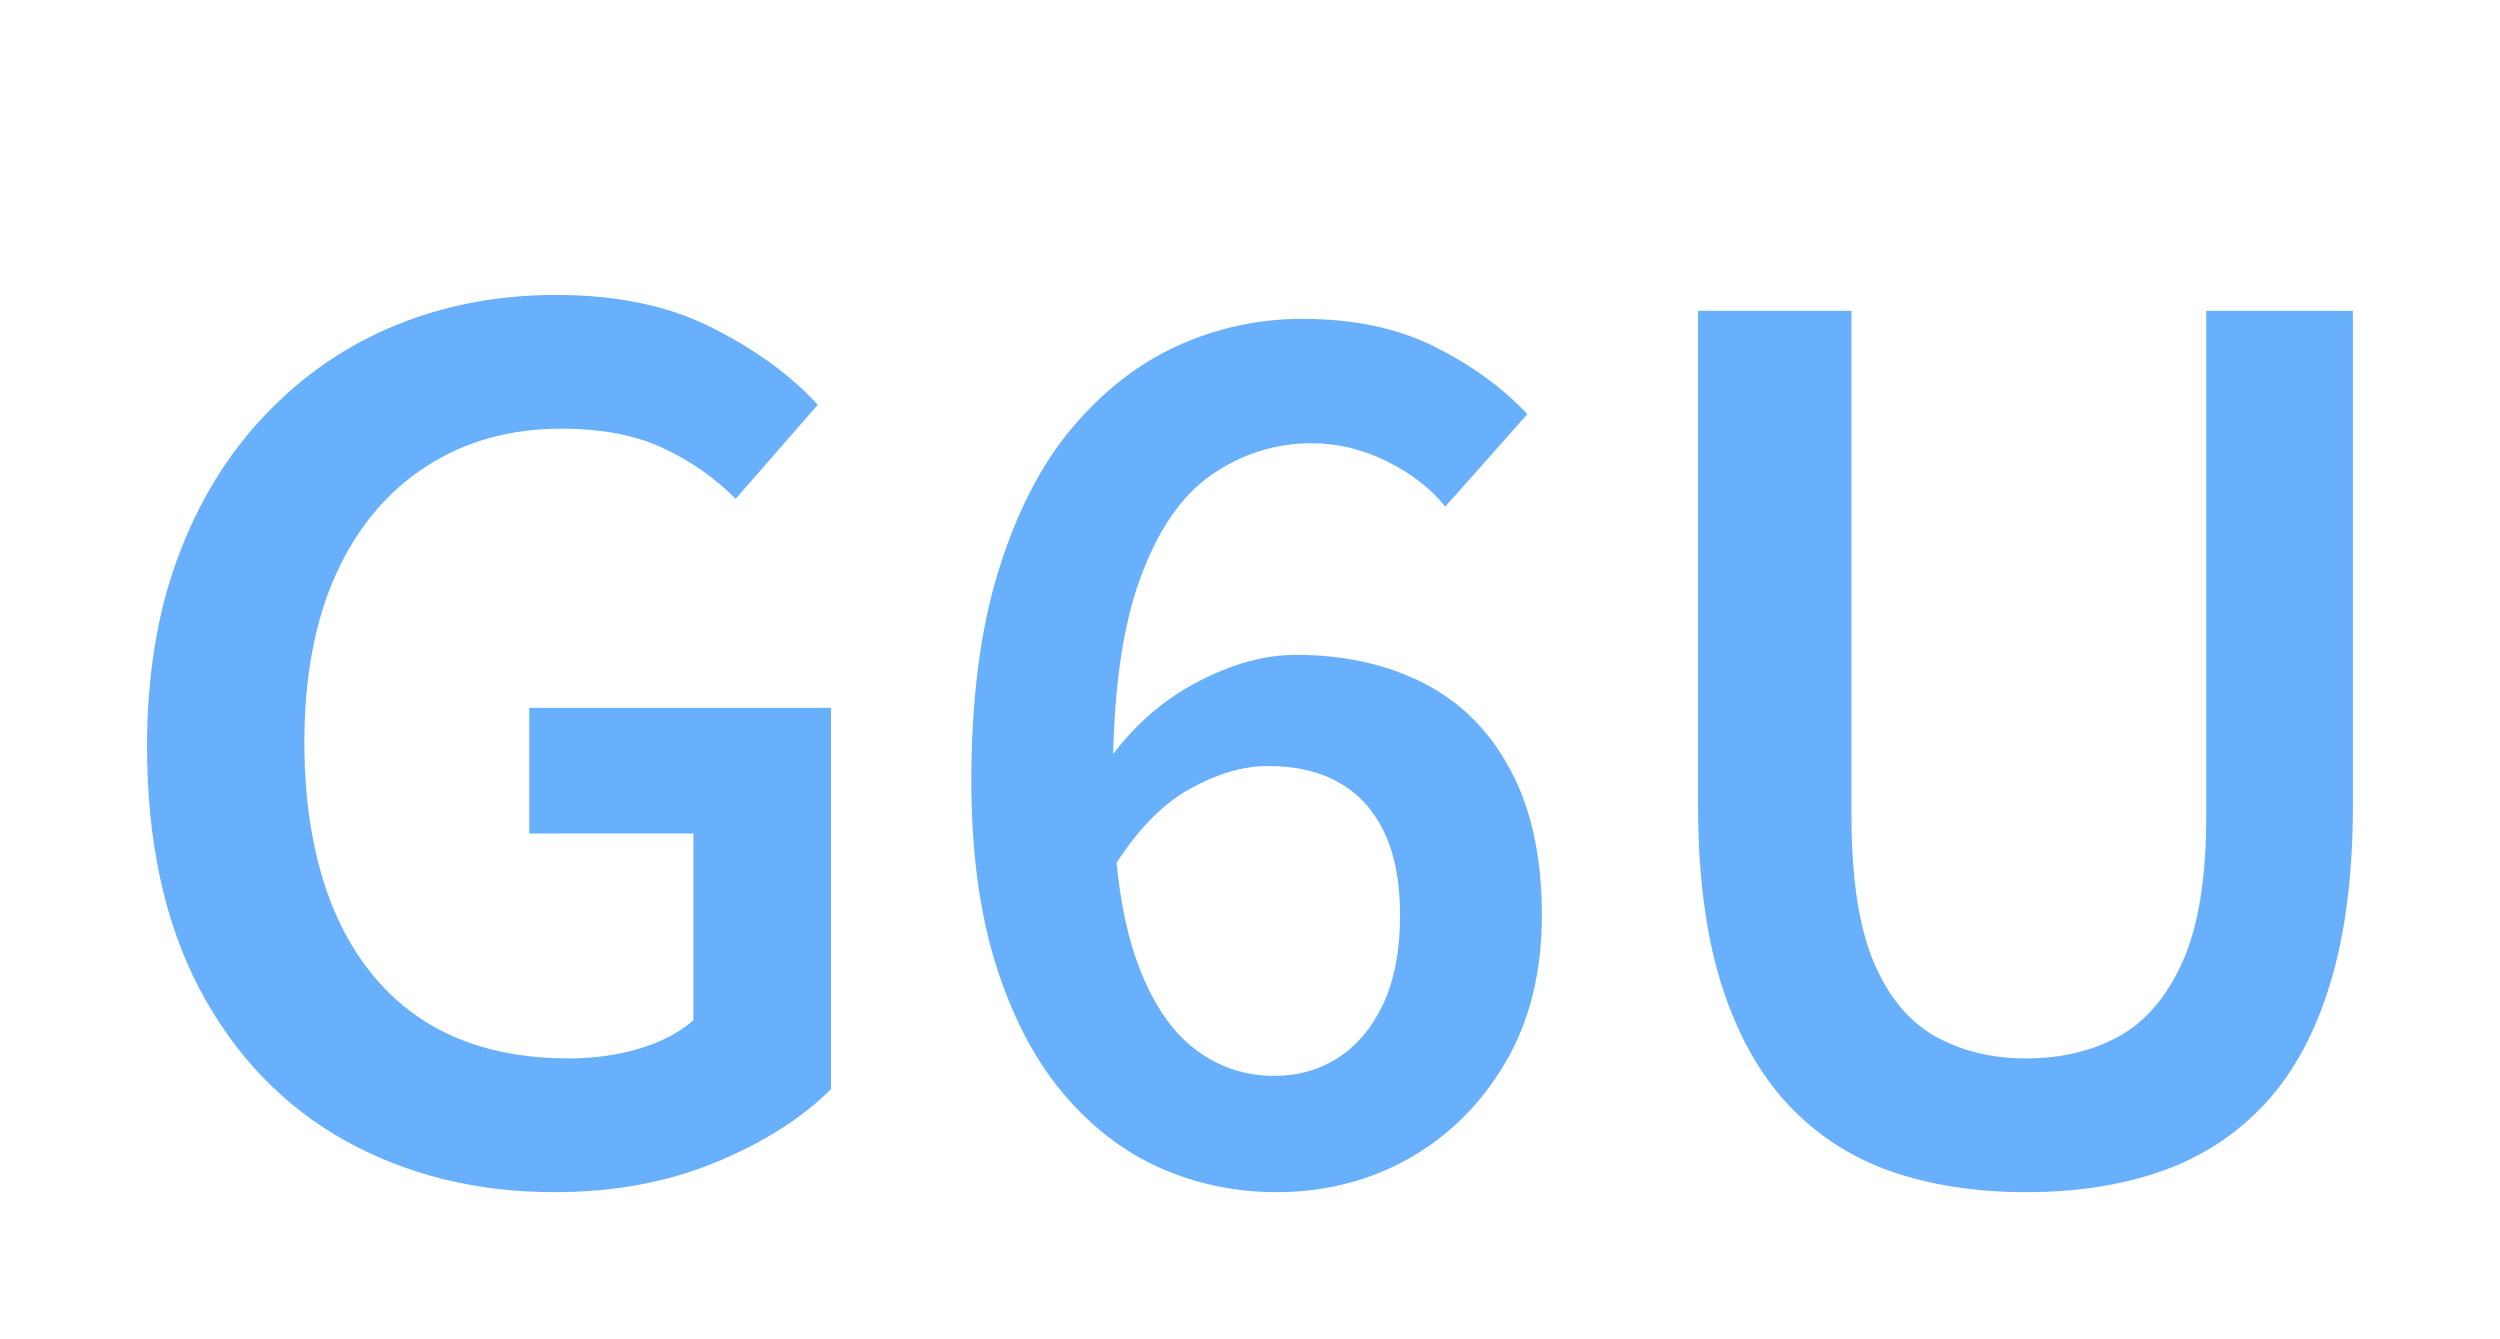
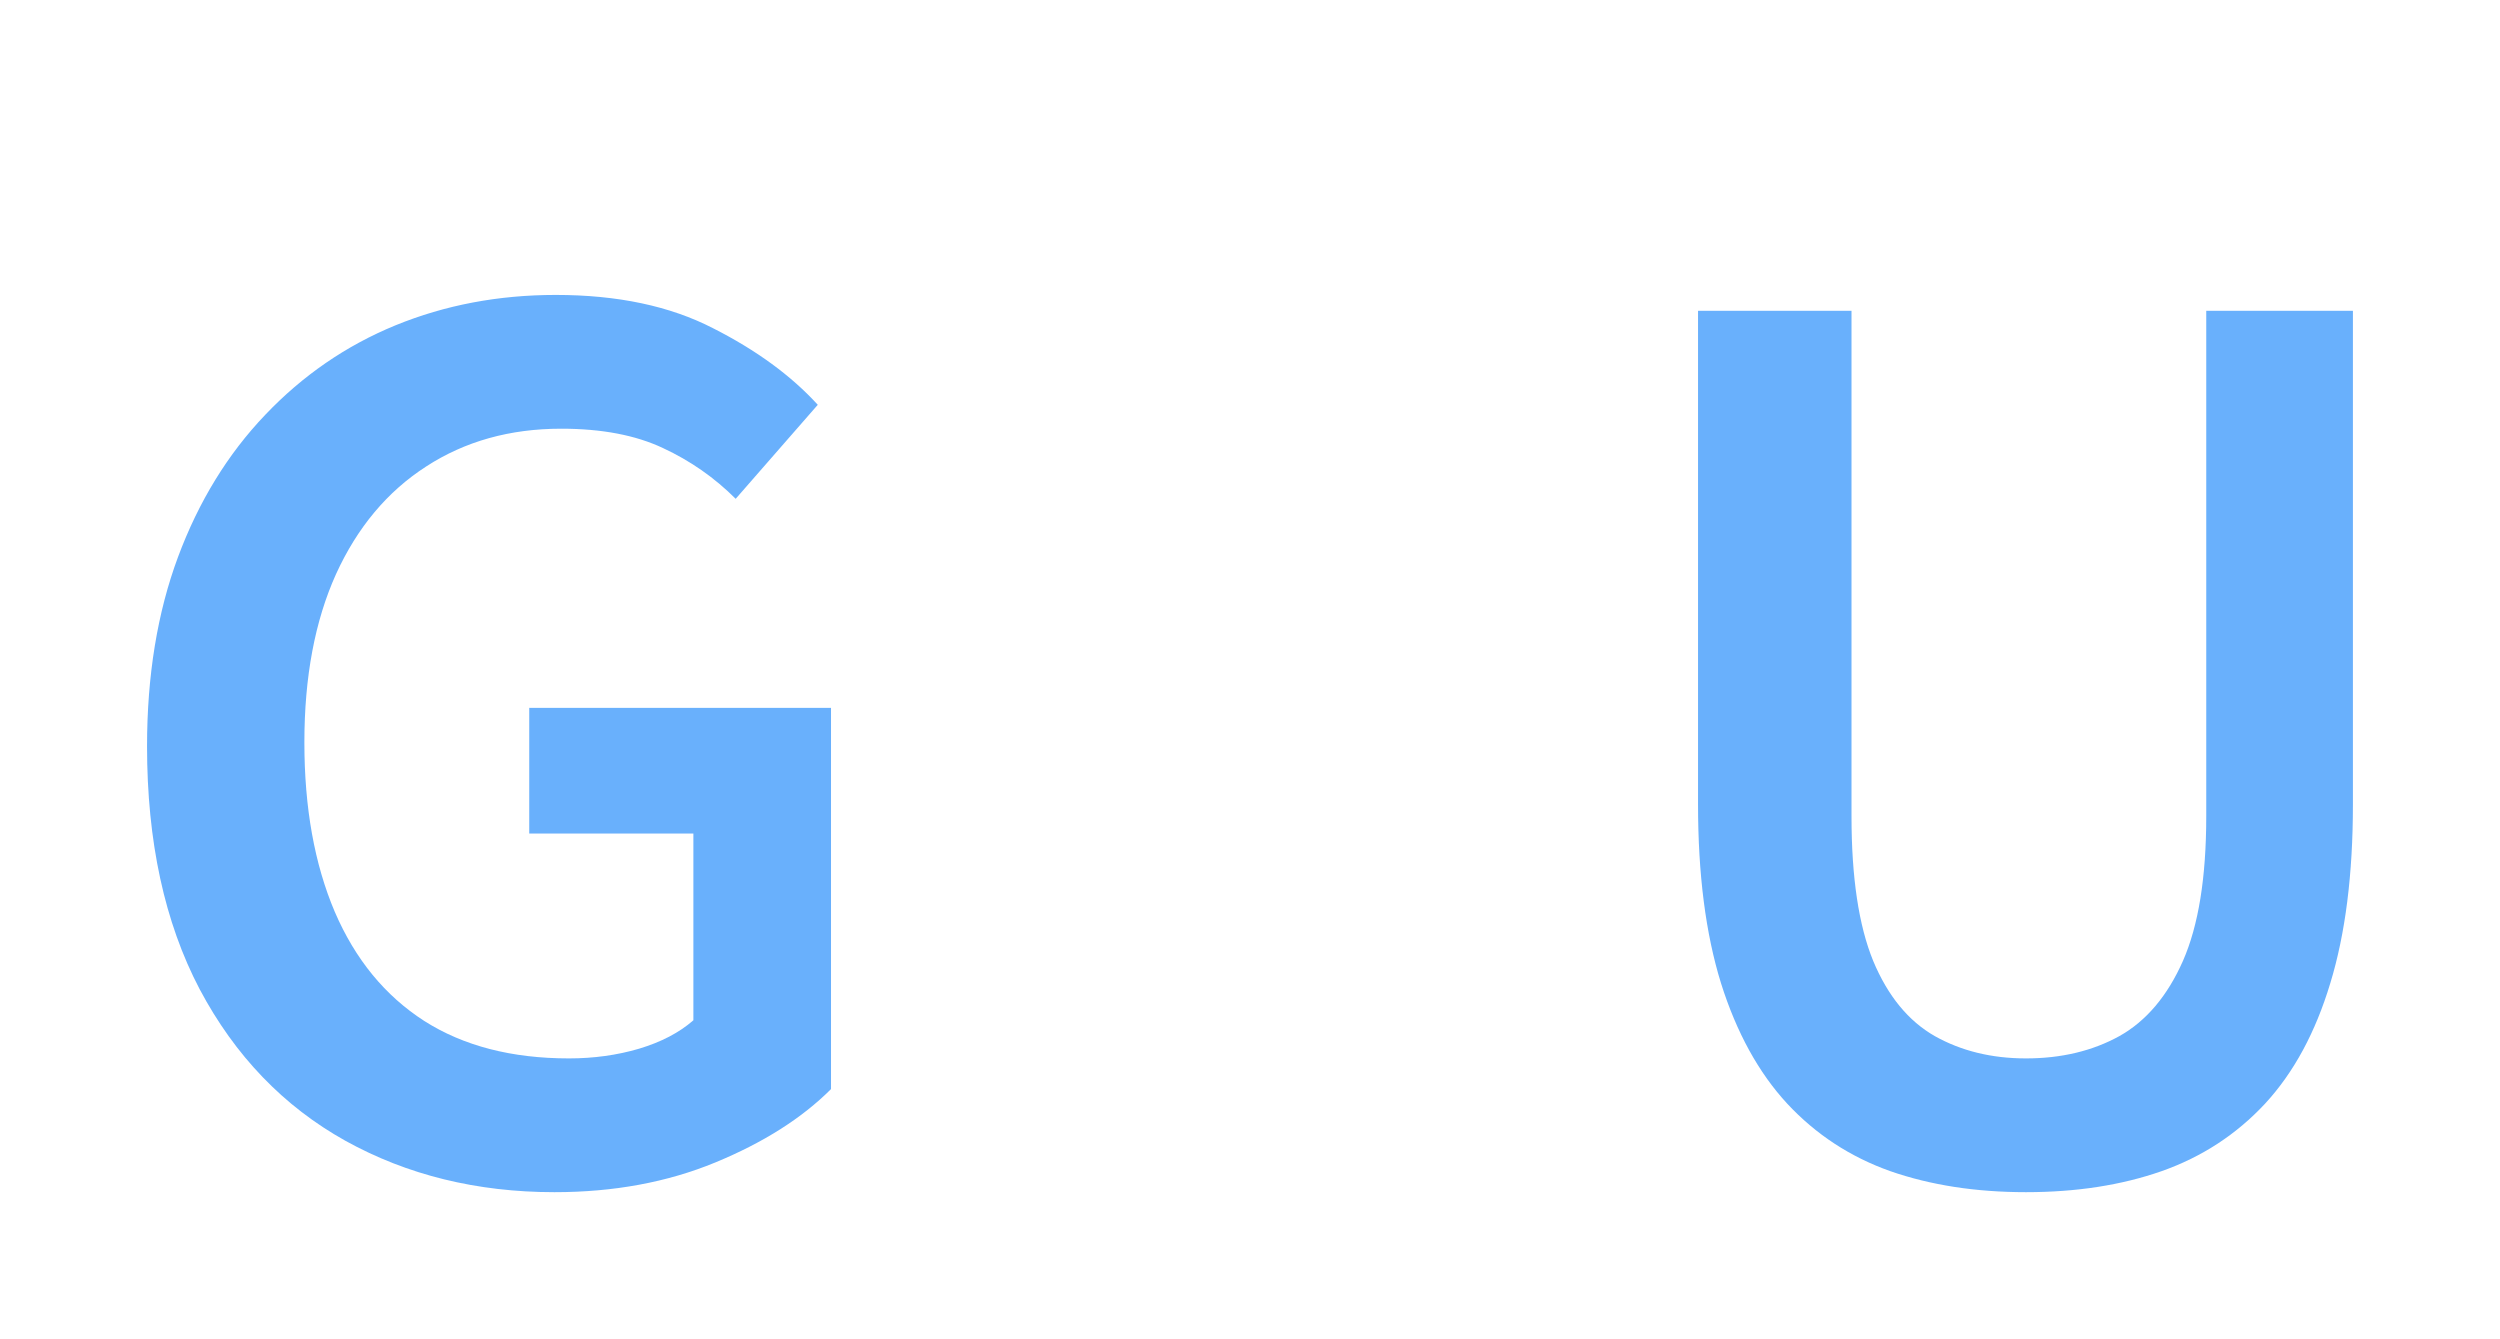
<svg xmlns="http://www.w3.org/2000/svg" width="68.008" height="36.431" viewBox="0 0 68.008 36.431">
  <defs>
    <filter id="filter5443880304" filterUnits="userSpaceOnUse" color-interpolation-filters="sRGB">
      <feComponentTransfer in="SourceAlpha" result="componentTransfer9082477539">
        <feFuncR type="linear" slope="0" intercept="0" />
        <feFuncG type="linear" slope="0" intercept="0" />
        <feFuncB type="linear" slope="0" intercept="0" />
        <feFuncA type="linear" slope="10000" intercept="0" />
      </feComponentTransfer>
      <feComponentTransfer in="componentTransfer9082477539" result="componentTransfer0308180613">
        <feFuncA type="linear" slope="0.2" intercept="0" />
      </feComponentTransfer>
      <feOffset dx="0" dy="4" in="componentTransfer0308180613" result="offset5758631734" />
      <feGaussianBlur stdDeviation="2" in="offset5758631734" result="gaussianBlur4740896249" />
      <feMerge>
        <feMergeNode in="gaussianBlur4740896249" />
        <feMergeNode in="SourceGraphic" />
      </feMerge>
    </filter>
  </defs>
  <g filter="url(#filter5443880304)">
    <path transform="matrix(1 0 0 1 -1.439 4)" d="M16.522 24.431Q13.358 24.431 10.835 23.033Q8.313 21.627 6.871 18.911Q5.439 16.186 5.439 12.302Q5.439 9.419 6.282 7.151Q7.126 4.884 8.655 3.284Q10.185 1.676 12.197 0.85Q14.219 0.023 16.557 0.023Q19.079 0.023 20.837 0.929Q22.604 1.825 23.685 3.012L21.452 5.569Q20.591 4.708 19.475 4.189Q18.358 3.662 16.706 3.662Q14.614 3.662 13.032 4.69Q11.45 5.71 10.58 7.617Q9.719 9.524 9.719 12.196Q9.719 14.859 10.545 16.802Q11.38 18.744 12.98 19.773Q14.579 20.792 16.917 20.792Q17.928 20.792 18.824 20.528Q19.73 20.256 20.301 19.755L20.301 14.675L15.836 14.675L15.836 11.256L24.045 11.256L24.045 21.627Q22.858 22.814 20.899 23.622Q18.939 24.431 16.522 24.431Z" fill-rule="nonzero" fill="rgb(5, 124, 250)" opacity="0.6" />
-     <path transform="matrix(1 0 0 1 -1.439 4)" d="M36.176 24.431Q34.489 24.431 32.995 23.771Q31.501 23.104 30.349 21.732Q29.198 20.361 28.53 18.243Q27.862 16.116 27.862 13.233Q27.862 9.92 28.6 7.529Q29.339 5.139 30.613 3.627Q31.896 2.115 33.496 1.395Q35.104 0.674 36.862 0.674Q38.954 0.674 40.466 1.43Q41.977 2.186 42.988 3.267L40.756 5.78Q40.14 5.024 39.147 4.541Q38.163 4.058 37.117 4.058Q35.64 4.058 34.392 4.919Q33.153 5.78 32.432 7.802Q31.712 9.814 31.712 13.233Q31.712 16.081 32.265 17.848Q32.828 19.605 33.821 20.44Q34.814 21.267 36.106 21.267Q37.082 21.267 37.855 20.766Q38.629 20.256 39.077 19.289Q39.525 18.314 39.525 16.907Q39.525 15.536 39.094 14.64Q38.664 13.743 37.873 13.295Q37.082 12.838 35.93 12.838Q34.92 12.838 33.786 13.471Q32.652 14.104 31.677 15.685L31.536 12.768Q32.511 11.361 33.944 10.588Q35.386 9.814 36.686 9.814Q38.664 9.814 40.175 10.588Q41.687 11.361 42.531 12.952Q43.383 14.534 43.383 16.907Q43.383 19.21 42.39 20.906Q41.397 22.594 39.762 23.517Q38.128 24.431 36.176 24.431Z" fill-rule="nonzero" fill="rgb(5, 124, 250)" opacity="0.6" />
    <path transform="matrix(1 0 0 1 -1.439 4)" d="M56.552 24.431Q54.504 24.431 52.86 23.859Q51.226 23.279 50.057 22.023Q48.888 20.757 48.255 18.744Q47.631 16.731 47.631 13.884L47.631 0.454L51.806 0.454L51.806 14.209Q51.806 16.696 52.395 18.138Q52.992 19.57 54.073 20.186Q55.154 20.792 56.552 20.792Q57.993 20.792 59.092 20.186Q60.19 19.57 60.823 18.138Q61.456 16.696 61.456 14.209L61.456 0.454L65.446 0.454L65.446 13.884Q65.446 16.731 64.831 18.744Q64.225 20.757 63.056 22.023Q61.887 23.279 60.243 23.859Q58.608 24.431 56.552 24.431Z" fill-rule="nonzero" fill="rgb(5, 124, 250)" opacity="0.6" />
  </g>
</svg>